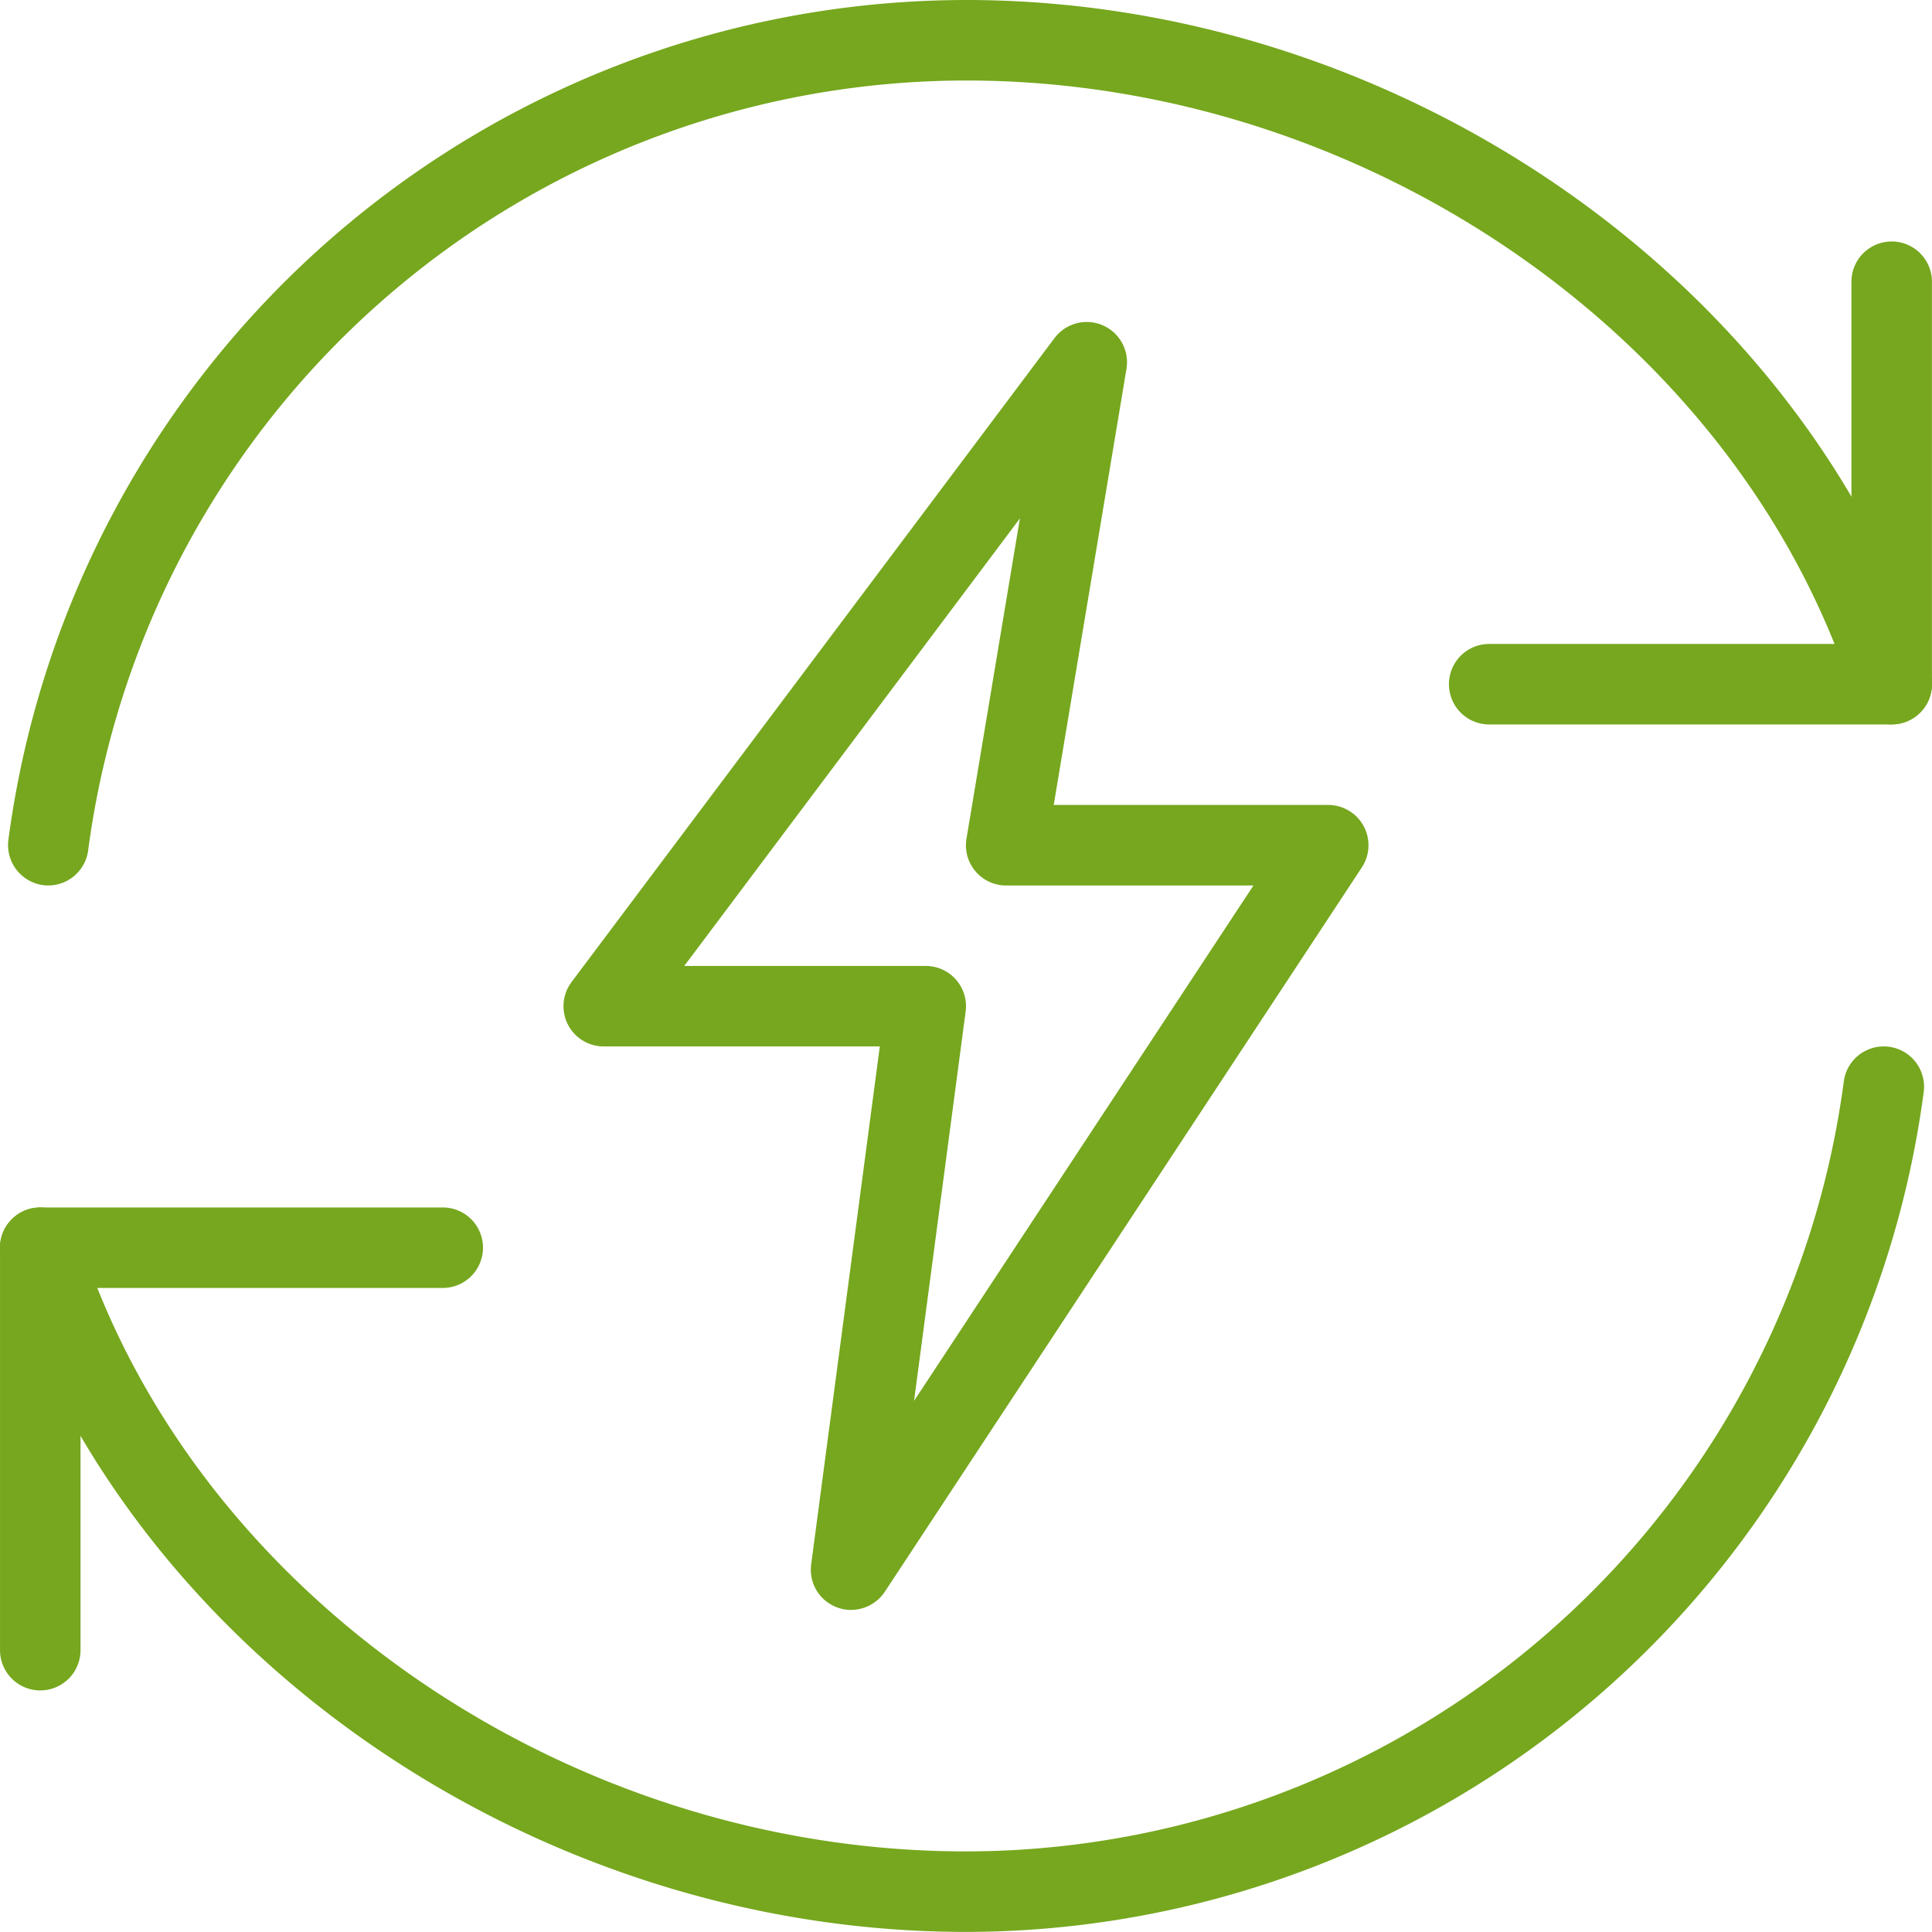
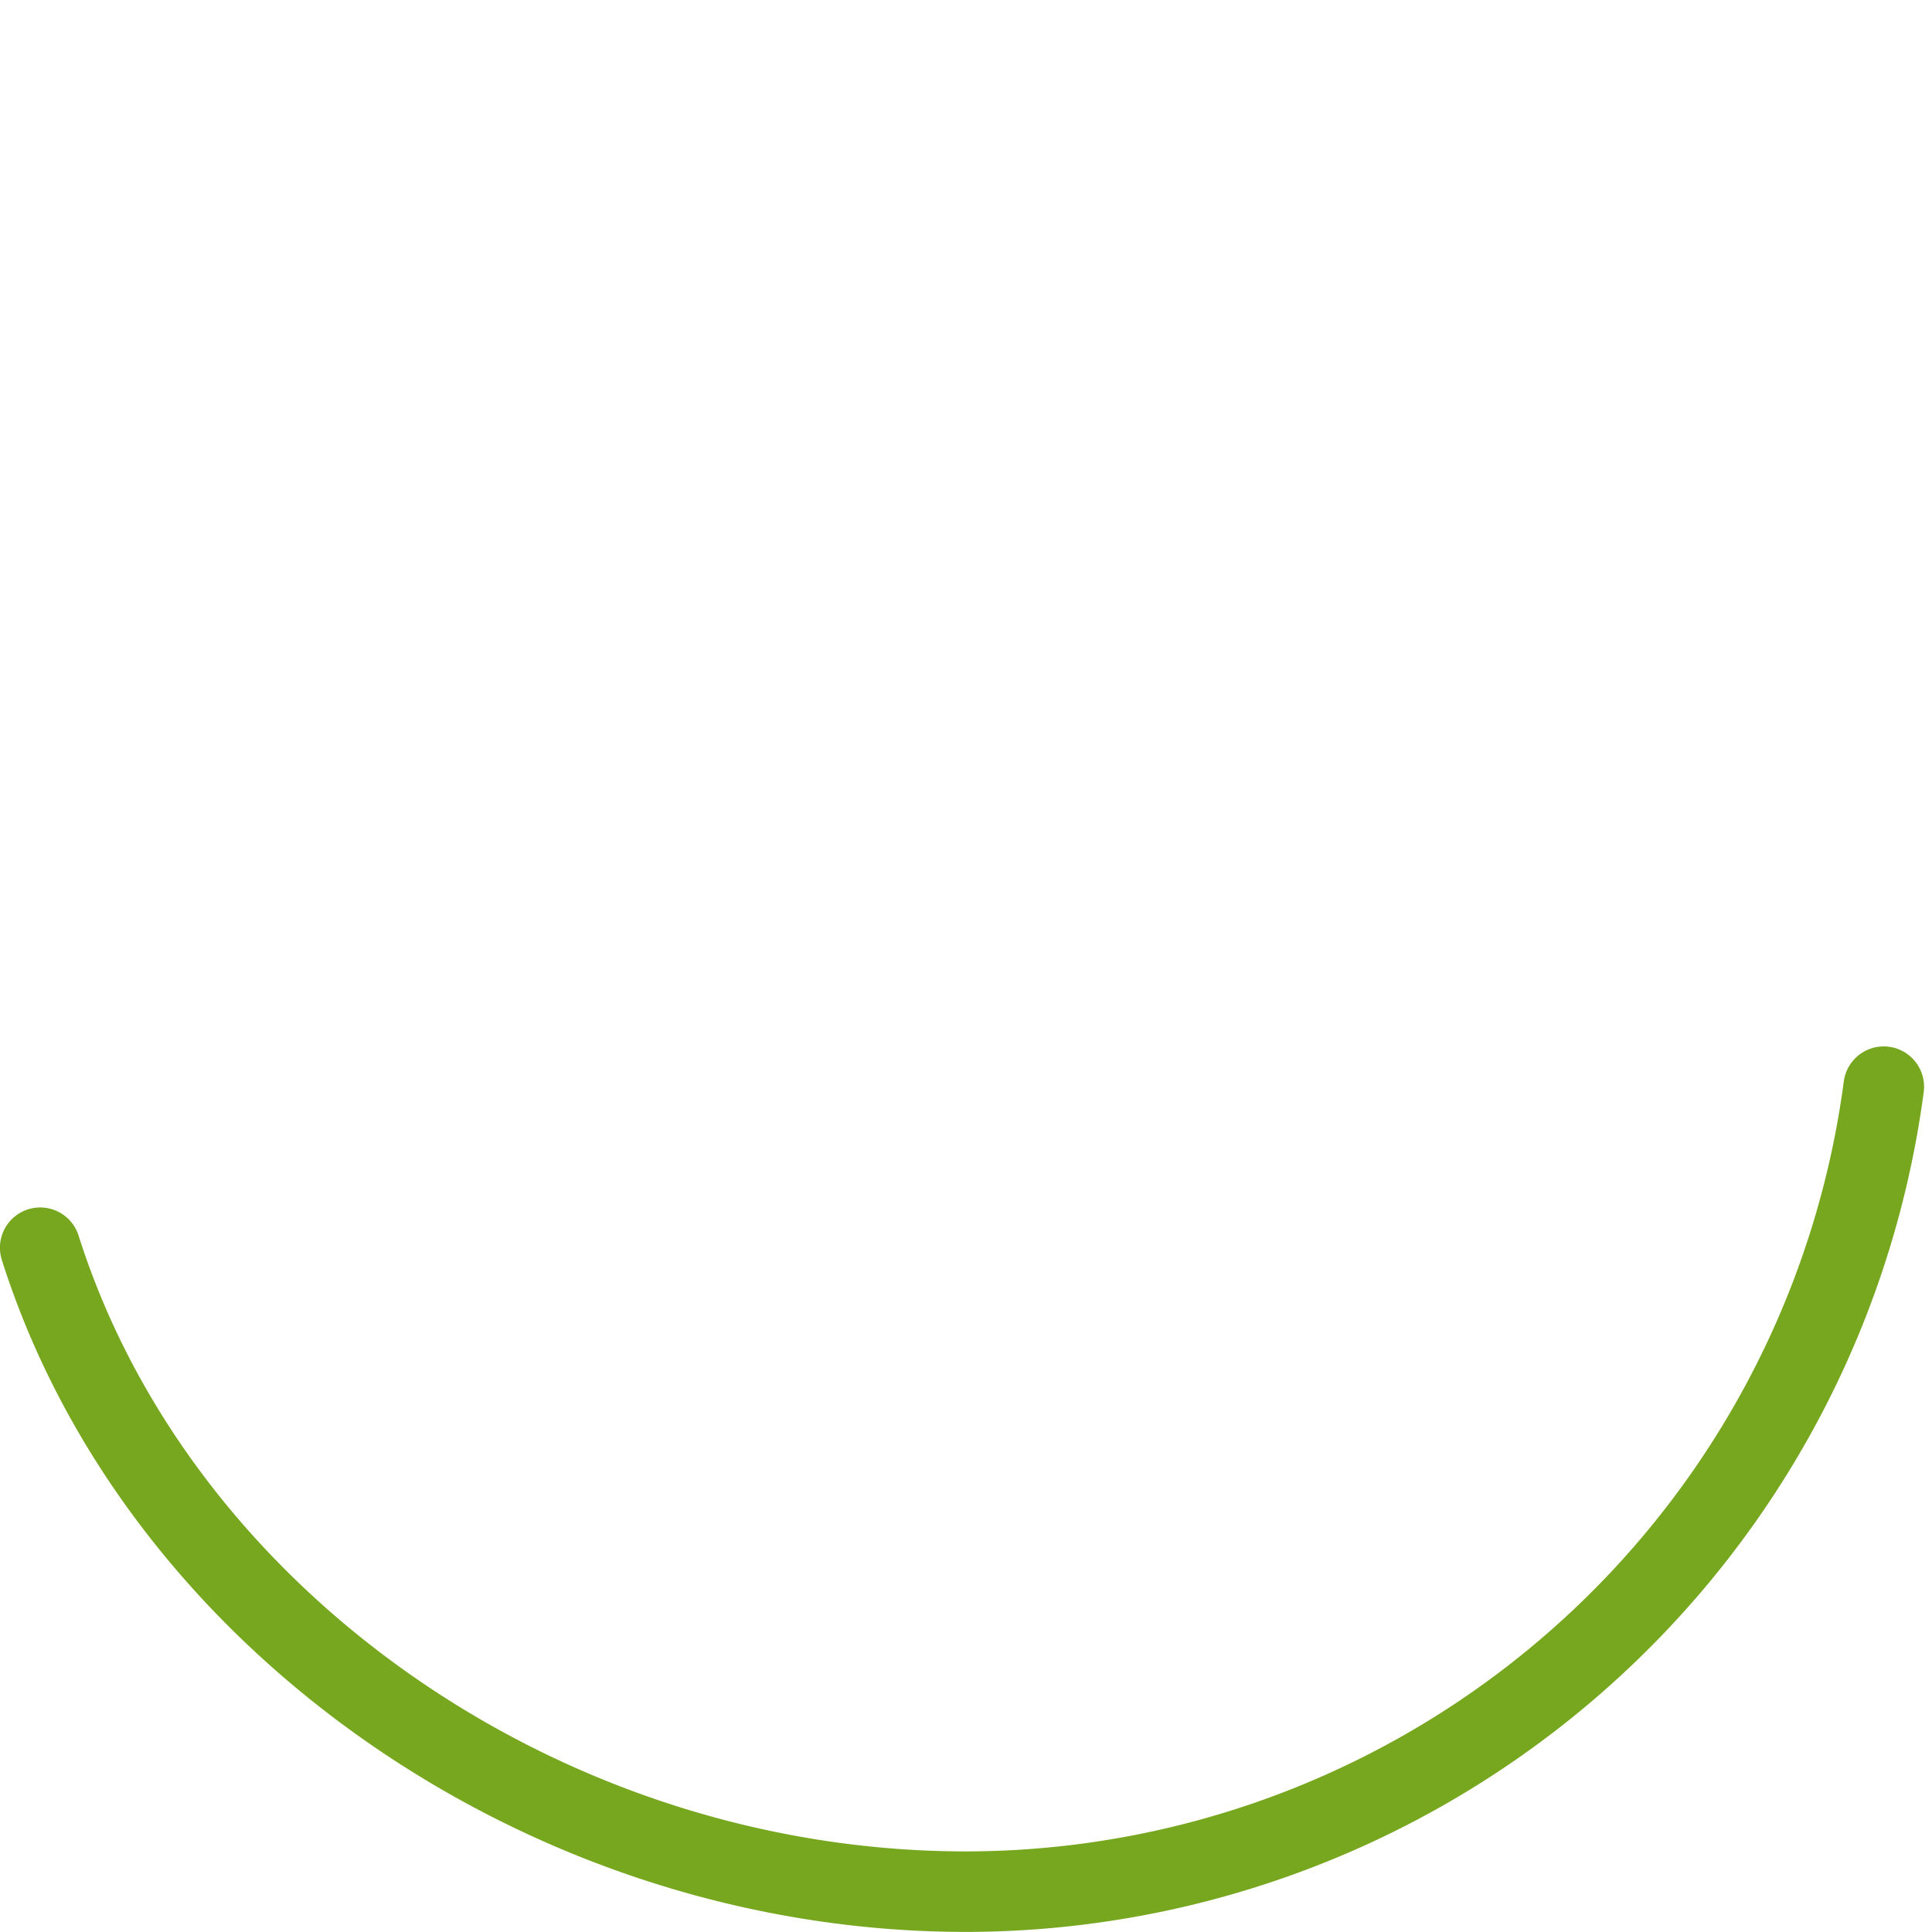
<svg xmlns="http://www.w3.org/2000/svg" width="106.966" height="106.961" viewBox="0 0 106.966 106.961">
  <defs>
    <style>.a{fill:#76a71e;}</style>
  </defs>
  <g transform="translate(0)">
-     <path class="a" d="M42.512,29.74H20.228a2.228,2.228,0,1,1,0-4.457H40.284V5.228a2.228,2.228,0,1,1,4.457,0V27.512A2.229,2.229,0,0,1,42.512,29.74Z" transform="translate(62.222 10.37)" />
-     <path class="a" d="M2.228,41.74A2.229,2.229,0,0,1,0,39.512V17.228A2.229,2.229,0,0,1,2.228,15H24.512a2.228,2.228,0,0,1,0,4.457H4.457V39.512A2.229,2.229,0,0,1,2.228,41.74Z" transform="translate(0.001 51.851)" />
-     <path class="a" d="M2.333,49.024a2.151,2.151,0,0,1-.29-.018,2.239,2.239,0,0,1-1.925-2.5A53.541,53.541,0,0,1,53.135,0c24.048,0,46.5,15.648,53.378,37.2a2.228,2.228,0,1,1-4.247,1.35C95.96,18.8,75.3,4.457,53.135,4.457a49.076,49.076,0,0,0-48.6,42.624,2.232,2.232,0,0,1-2.206,1.943Z" transform="translate(0.346)" />
    <path class="a" d="M53.482,62.021C29.384,62.021,6.936,46.373.1,24.812A2.227,2.227,0,1,1,4.351,23.47c6.262,19.752,26.923,34.094,49.131,34.094a49.076,49.076,0,0,0,48.6-42.624,2.231,2.231,0,1,1,4.426.575A53.549,53.549,0,0,1,53.482,62.021Z" transform="translate(0 44.94)" />
-     <path class="a" d="M22.924,75.309a2.173,2.173,0,0,1-.78-.143,2.222,2.222,0,0,1-1.431-2.38l3.8-28.675H9.229a2.228,2.228,0,0,1-1.783-3.565L34.186,4.892a2.23,2.23,0,0,1,3.984,1.7L34.142,30.741h15.2A2.231,2.231,0,0,1,51.2,34.2L24.787,74.306a2.243,2.243,0,0,1-1.863,1ZM13.685,39.655h13.37a2.228,2.228,0,0,1,2.211,2.518L26.409,63.734,45.2,35.2H31.512a2.225,2.225,0,0,1-2.2-2.594L32.27,14.875Z" transform="translate(24.198 13.826)" />
  </g>
</svg>